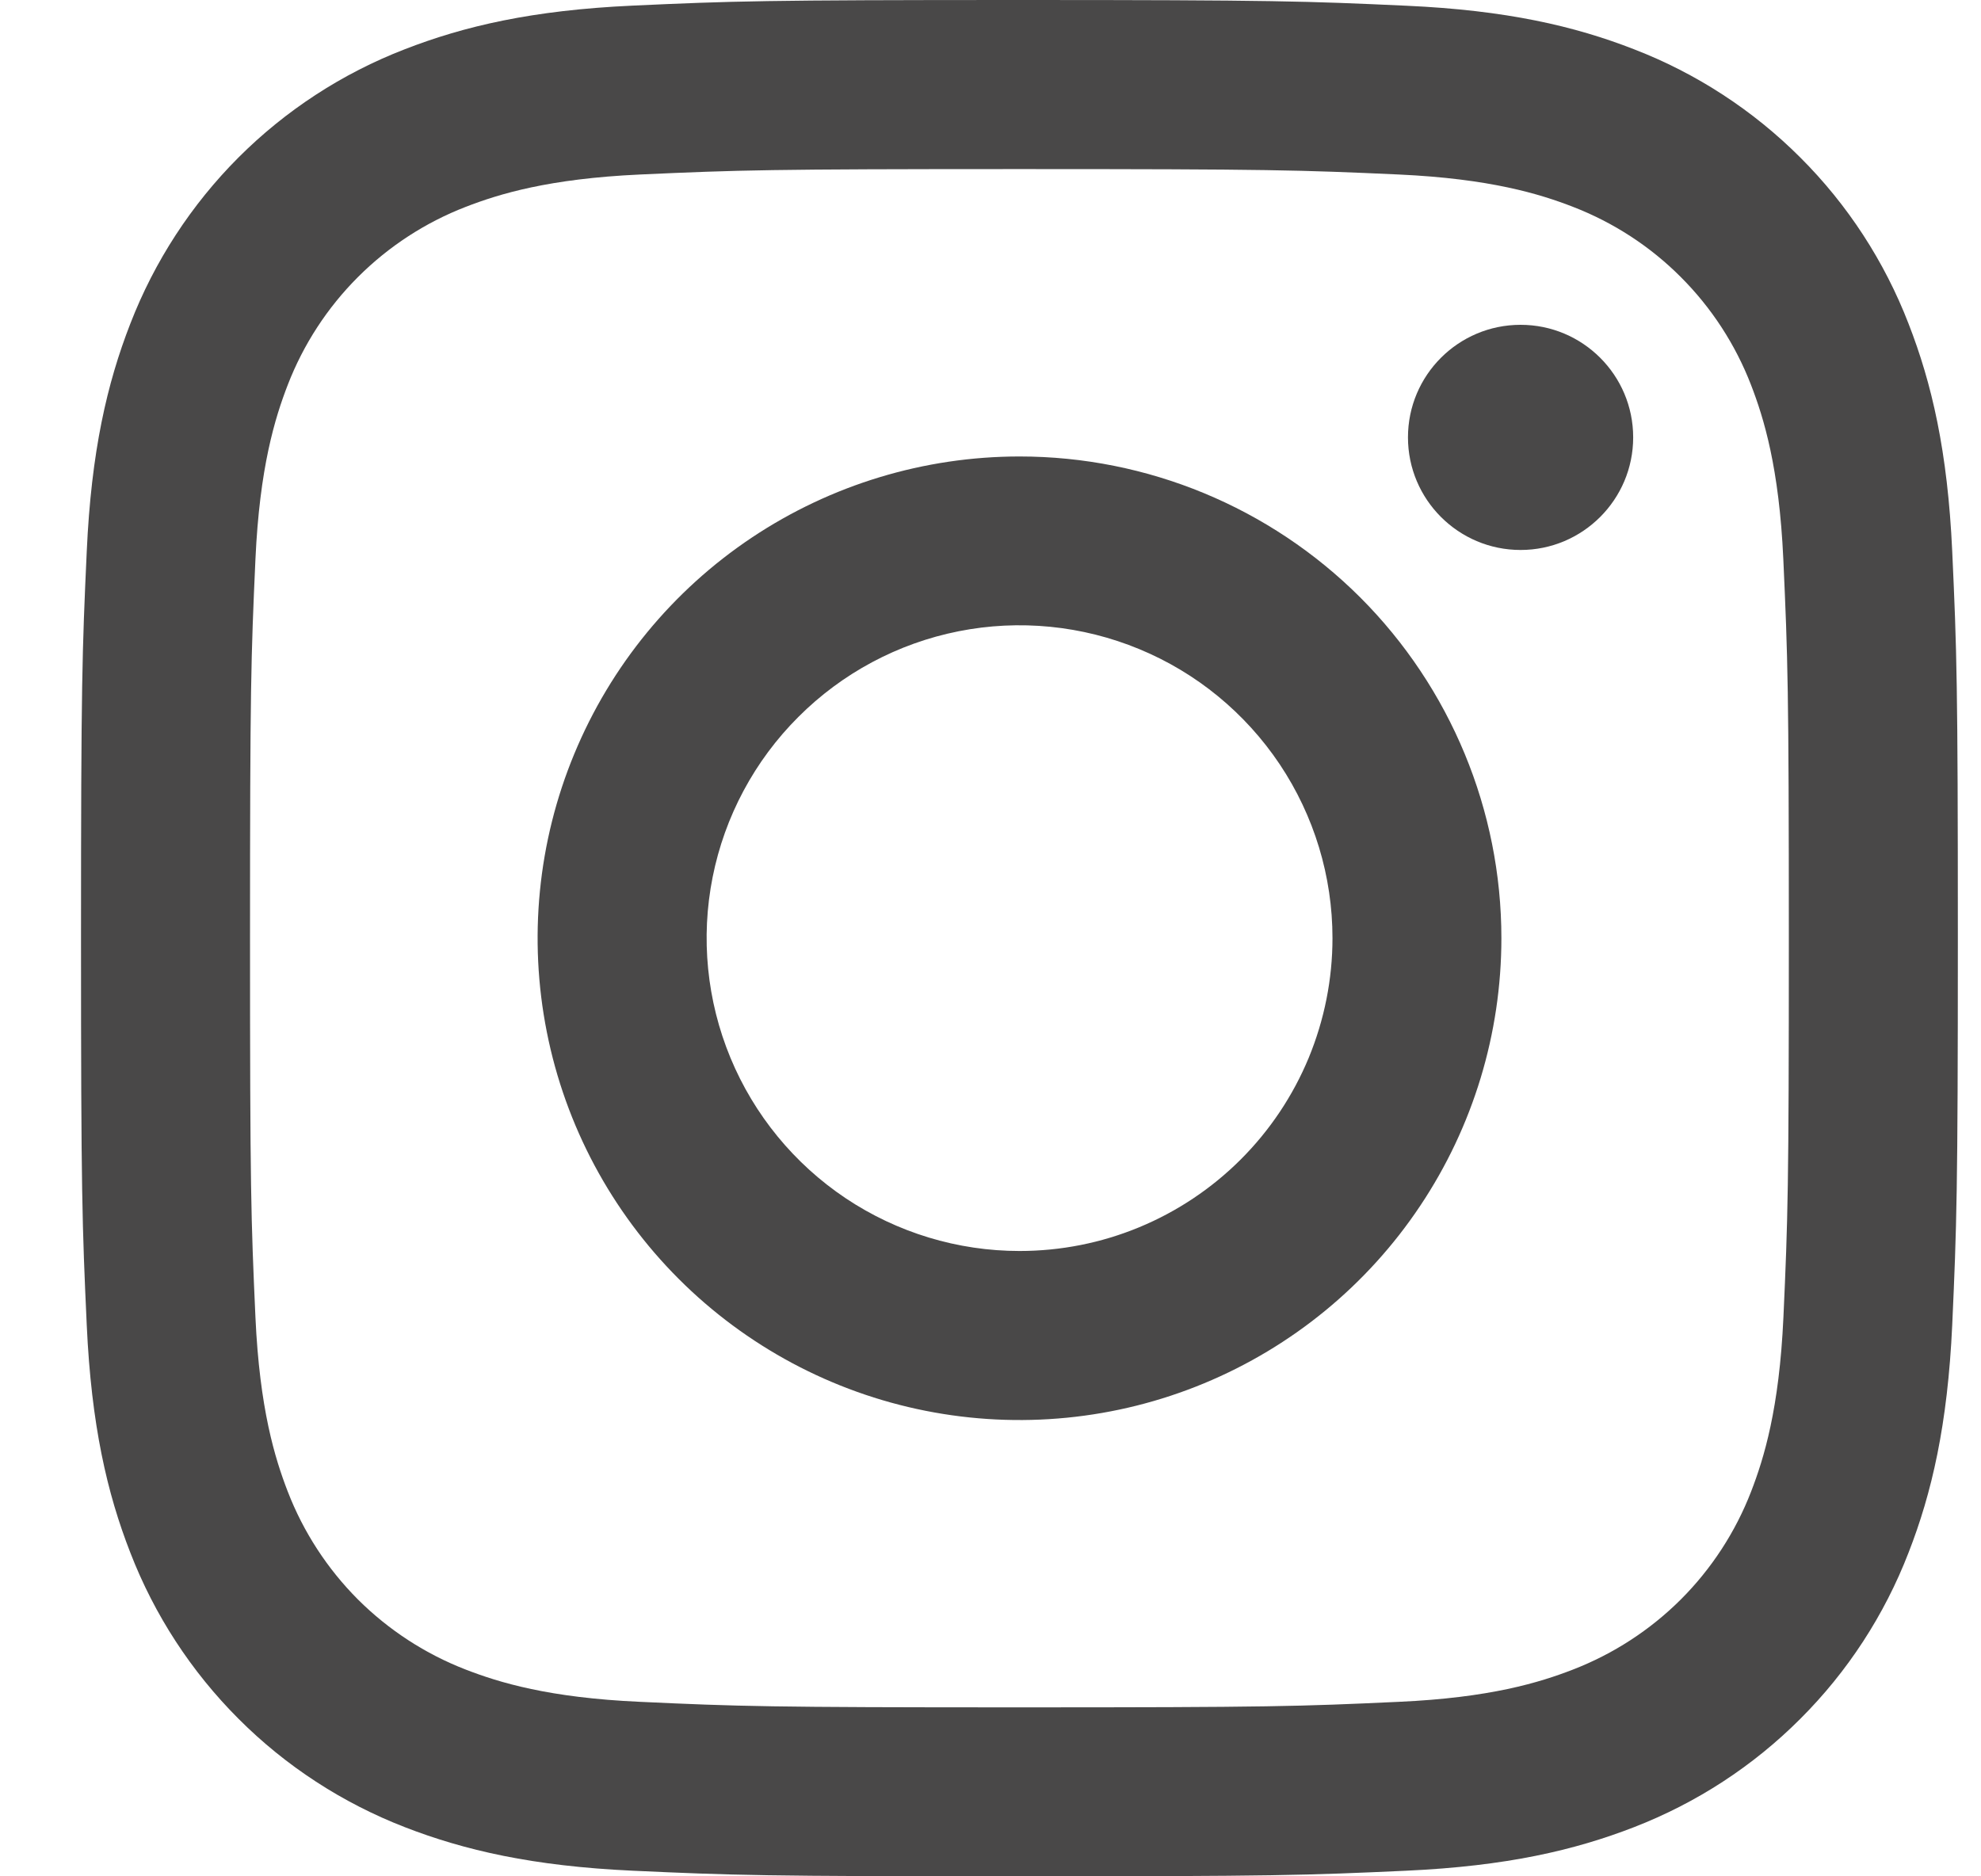
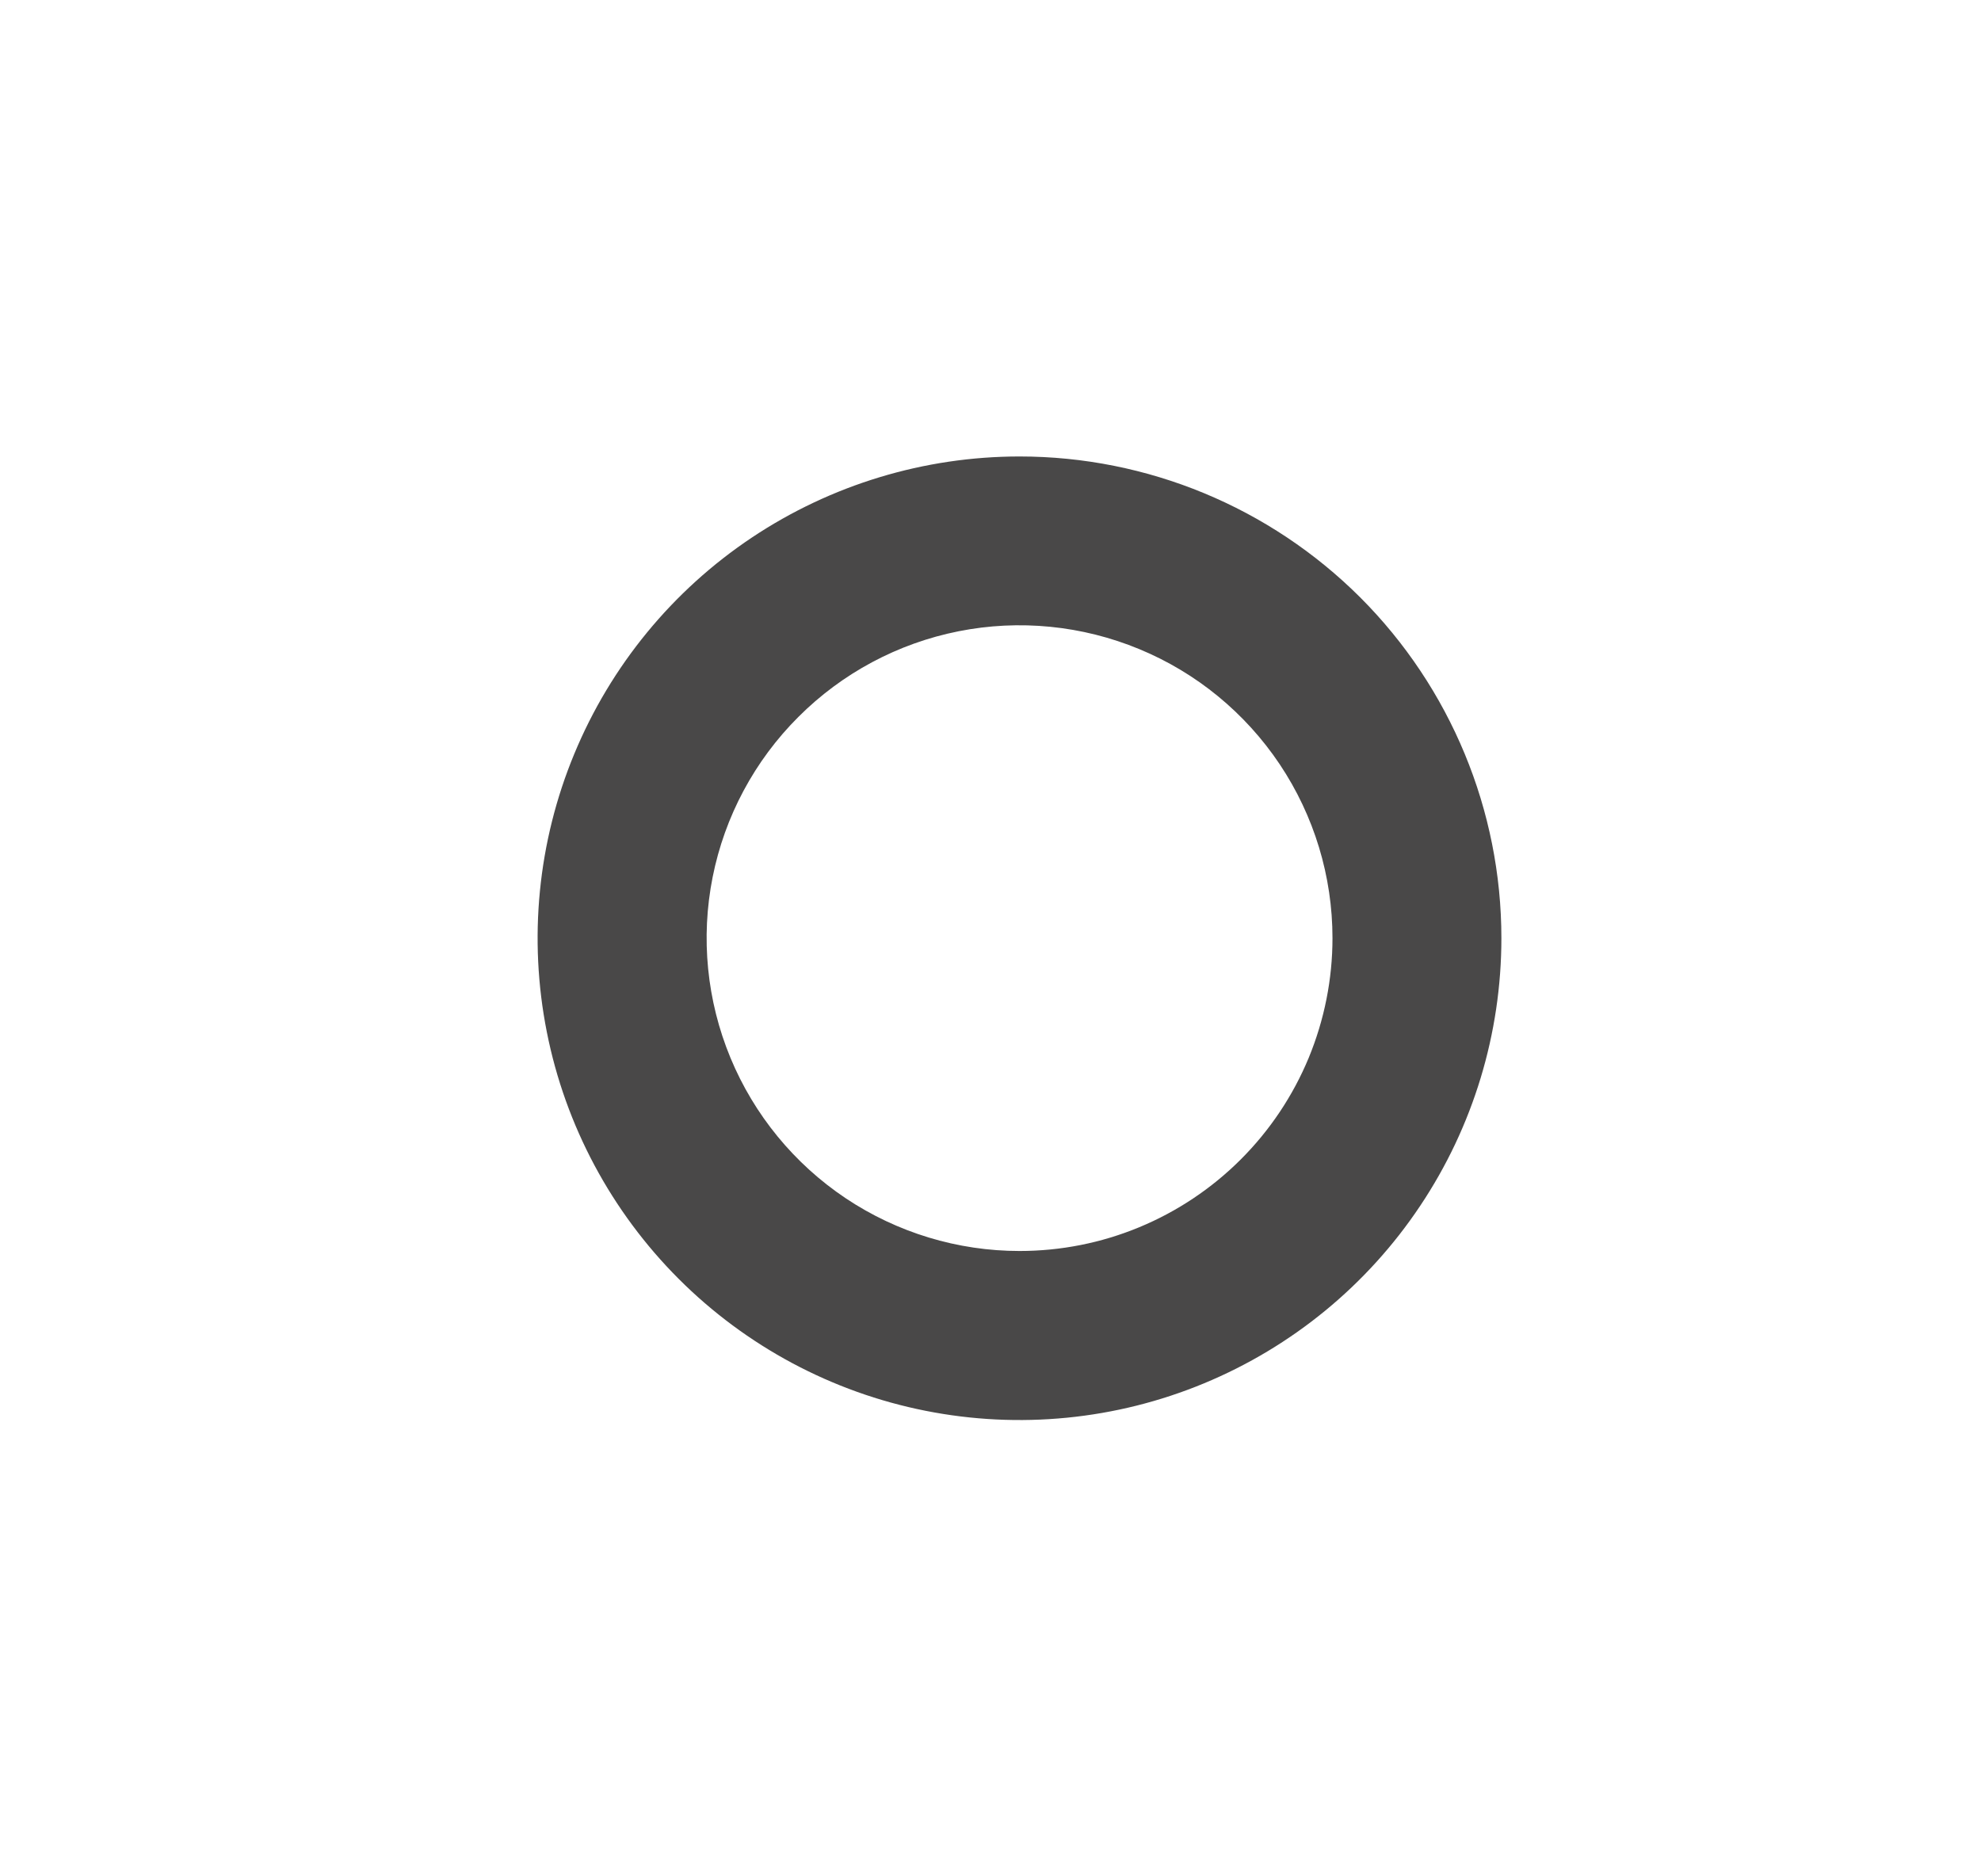
<svg xmlns="http://www.w3.org/2000/svg" width="19" height="18" viewBox="0 0 19 18" fill="none">
-   <path d="M9.778 1.622C12.181 1.622 12.465 1.631 13.415 1.674C14.292 1.714 14.769 1.861 15.086 1.984C15.474 2.134 15.827 2.363 16.121 2.658C16.415 2.952 16.644 3.304 16.794 3.692C16.917 4.01 17.064 4.486 17.104 5.364C17.147 6.313 17.157 6.597 17.157 9C17.157 11.403 17.148 11.688 17.105 12.637C17.065 13.515 16.918 13.991 16.795 14.309C16.645 14.697 16.415 15.05 16.121 15.344C15.826 15.638 15.473 15.867 15.085 16.017C14.768 16.14 14.291 16.287 13.414 16.326C12.465 16.37 12.18 16.379 9.777 16.379C7.373 16.379 7.089 16.37 6.14 16.326C5.262 16.287 4.786 16.14 4.468 16.017C4.08 15.867 3.728 15.638 3.433 15.344C3.139 15.049 2.91 14.697 2.76 14.309C2.637 13.991 2.49 13.515 2.45 12.637C2.407 11.688 2.398 11.404 2.398 9C2.398 6.597 2.407 6.313 2.45 5.364C2.49 4.486 2.637 4.01 2.76 3.692C2.91 3.304 3.139 2.952 3.433 2.658C3.728 2.363 4.08 2.134 4.468 1.984C4.786 1.861 5.262 1.714 6.14 1.674C7.089 1.631 7.373 1.622 9.777 1.622H9.778ZM9.777 0C7.332 0 7.026 0.01 6.066 0.054C5.106 0.098 4.454 0.25 3.881 0.473C3.283 0.704 2.74 1.058 2.287 1.511C1.834 1.965 1.481 2.508 1.25 3.105C1.027 3.677 0.875 4.332 0.832 5.29C0.788 6.248 0.777 6.557 0.777 9.001C0.777 11.445 0.788 11.752 0.832 12.712C0.876 13.672 1.027 14.324 1.25 14.895C1.481 15.493 1.835 16.036 2.288 16.489C2.741 16.943 3.284 17.296 3.882 17.528C4.454 17.75 5.109 17.902 6.067 17.946C7.025 17.99 7.333 18 9.778 18C12.222 18 12.529 17.99 13.489 17.946C14.449 17.902 15.101 17.75 15.673 17.528C16.271 17.296 16.814 16.943 17.267 16.489C17.721 16.036 18.074 15.493 18.305 14.895C18.528 14.324 18.68 13.668 18.724 12.711C18.767 11.753 18.778 11.444 18.778 9C18.778 6.555 18.768 6.249 18.724 5.289C18.68 4.329 18.528 3.677 18.305 3.105C18.074 2.507 17.721 1.964 17.267 1.511C16.814 1.058 16.271 0.704 15.673 0.473C15.102 0.25 14.447 0.098 13.489 0.055C12.531 0.011 12.222 0 9.778 0L9.777 0Z" fill="#494848" />
  <path d="M9.779 4.379C8.864 4.379 7.971 4.65 7.211 5.157C6.45 5.665 5.858 6.387 5.508 7.232C5.158 8.076 5.067 9.006 5.245 9.902C5.423 10.799 5.864 11.623 6.51 12.269C7.156 12.915 7.98 13.356 8.877 13.534C9.773 13.712 10.703 13.621 11.547 13.271C12.392 12.921 13.114 12.328 13.621 11.568C14.129 10.808 14.4 9.914 14.4 9C14.4 7.775 13.913 6.599 13.047 5.732C12.18 4.866 11.004 4.379 9.779 4.379ZM9.779 12.001C9.185 12.001 8.605 11.825 8.111 11.495C7.618 11.165 7.233 10.696 7.006 10.148C6.779 9.6 6.719 8.996 6.835 8.414C6.951 7.832 7.237 7.297 7.657 6.878C8.076 6.458 8.611 6.172 9.193 6.056C9.775 5.94 10.379 6 10.927 6.227C11.476 6.454 11.944 6.839 12.274 7.332C12.604 7.826 12.78 8.406 12.78 9C12.78 9.394 12.702 9.784 12.552 10.148C12.401 10.512 12.18 10.843 11.901 11.122C11.622 11.401 11.291 11.622 10.927 11.773C10.563 11.924 10.173 12.001 9.779 12.001V12.001Z" fill="#494848" />
-   <path d="M14.584 5.276C15.18 5.276 15.664 4.792 15.664 4.196C15.664 3.599 15.18 3.116 14.584 3.116C13.988 3.116 13.504 3.599 13.504 4.196C13.504 4.792 13.988 5.276 14.584 5.276Z" fill="#494848" />
</svg>